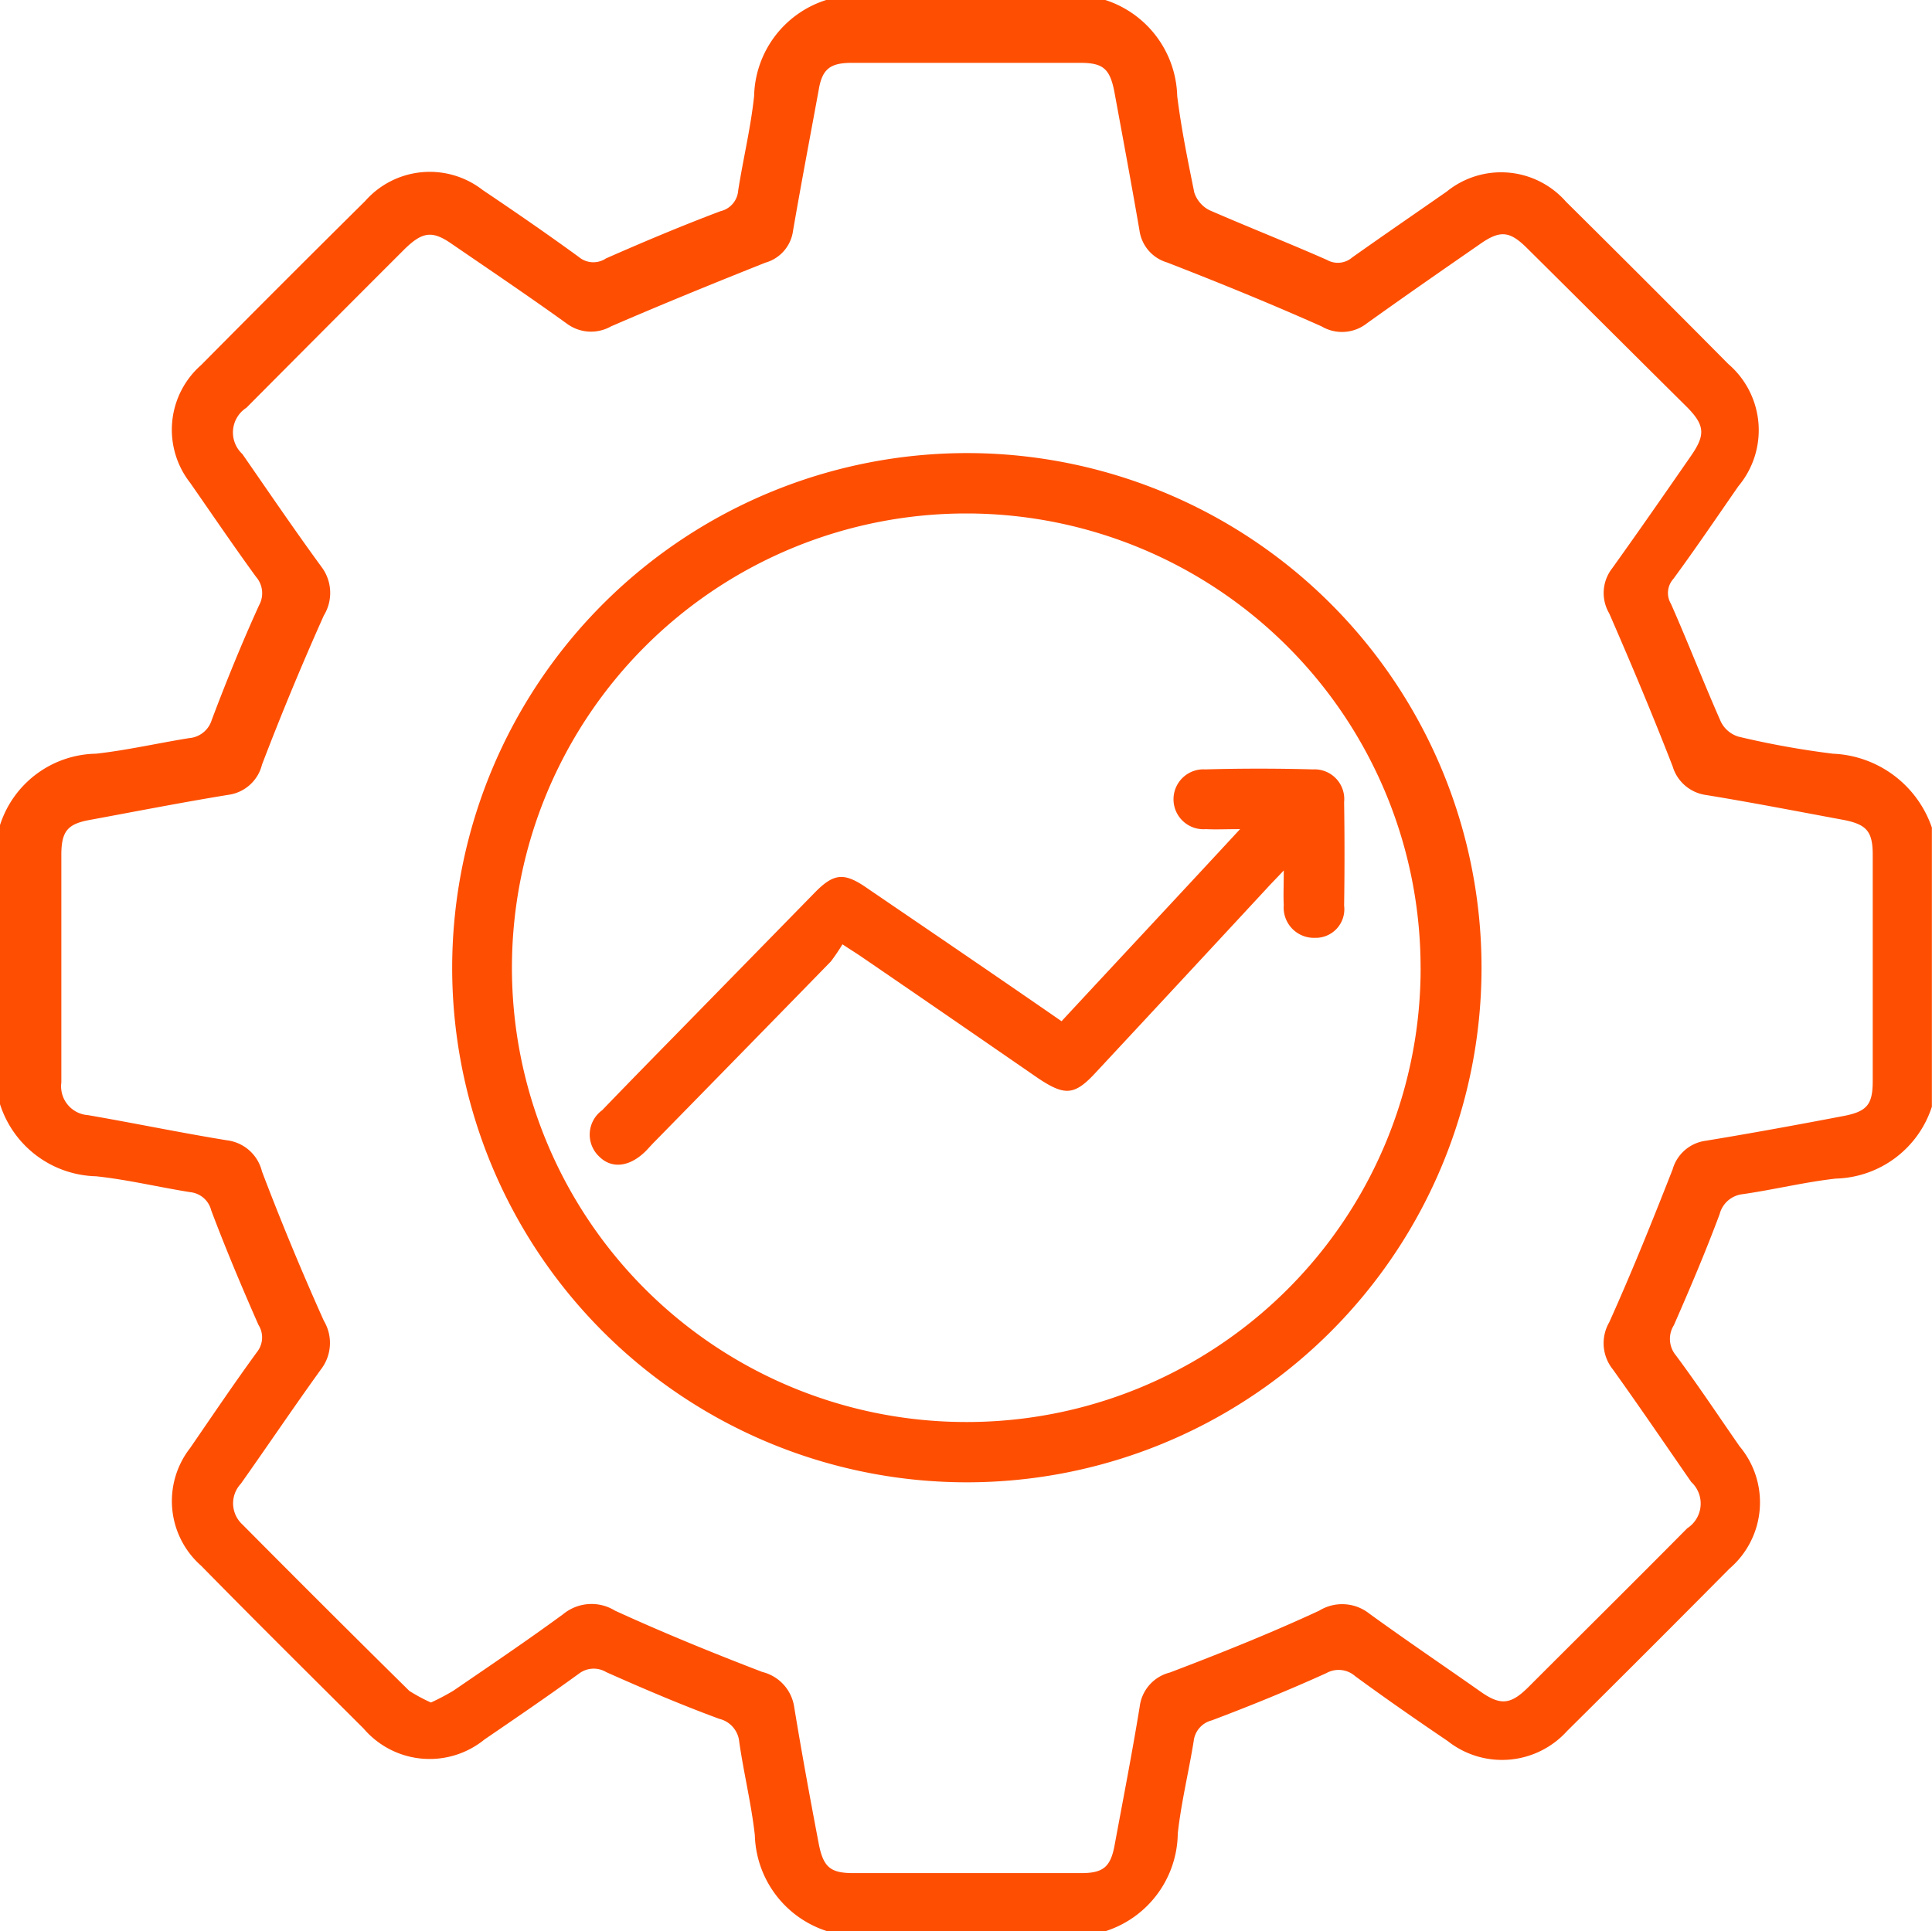
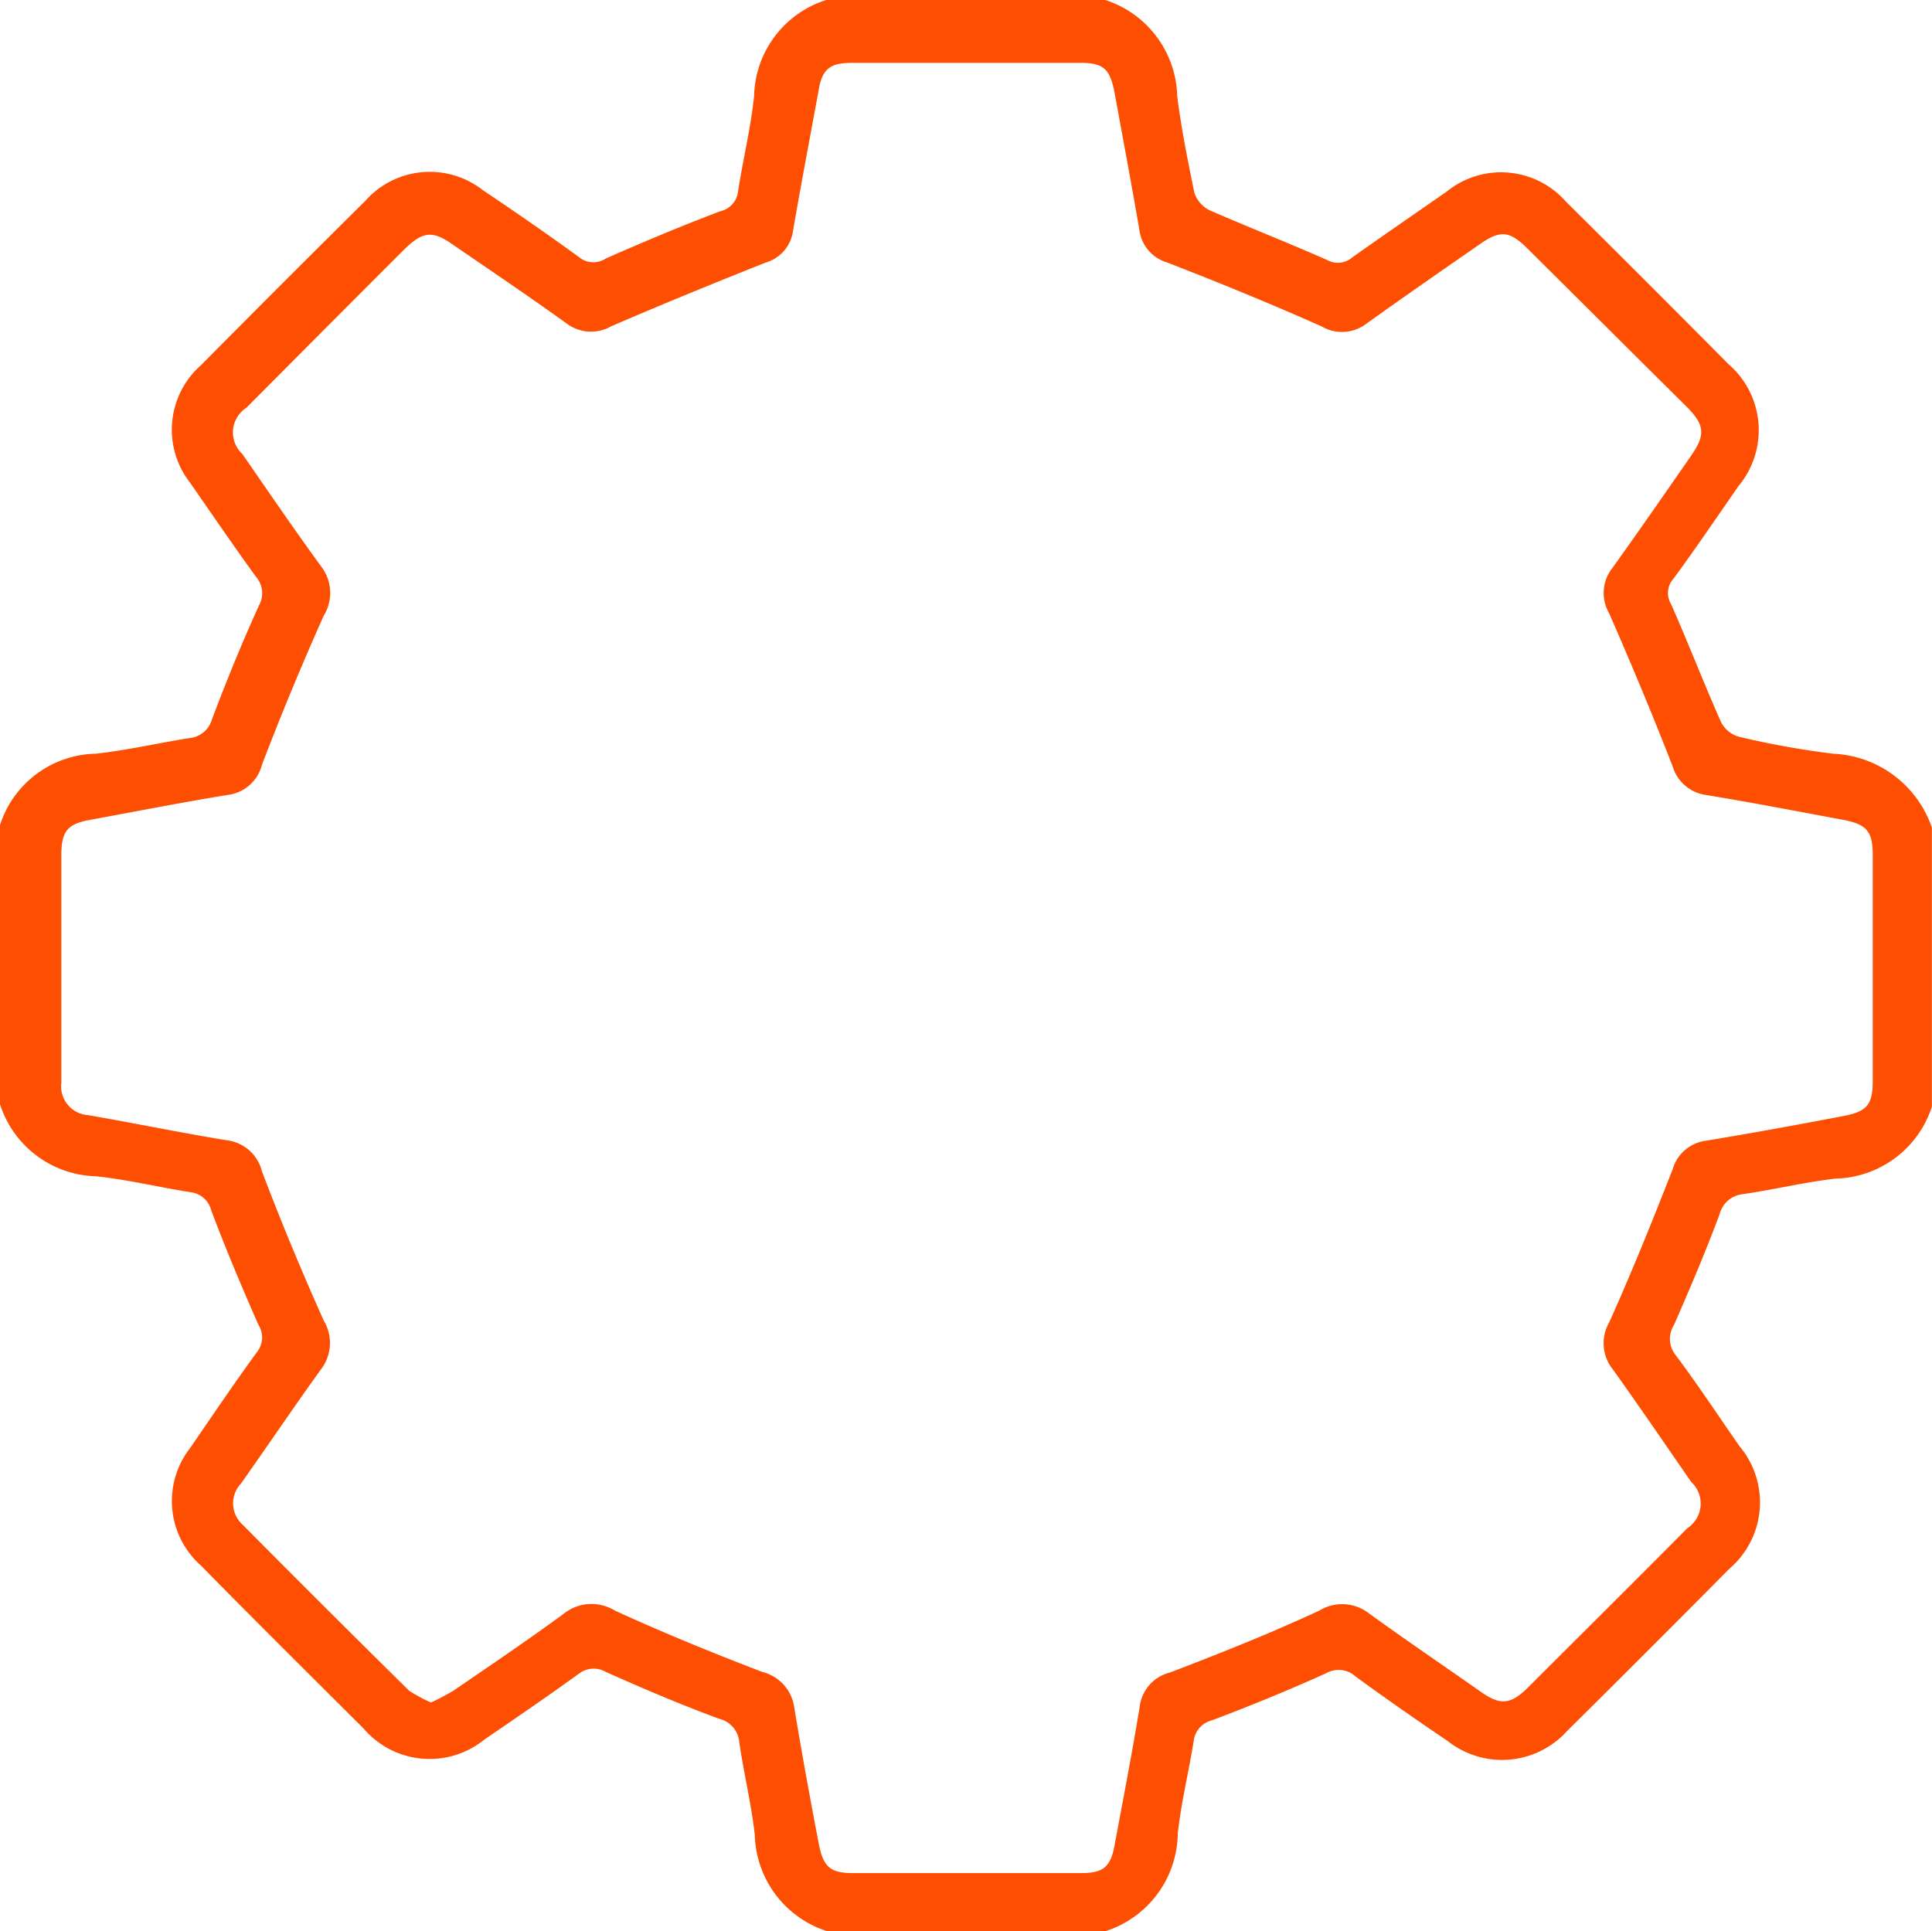
<svg xmlns="http://www.w3.org/2000/svg" width="48.503" height="48.491" viewBox="0 0 48.503 48.491">
  <script type="application/ecmascript">(function hookGeo(eventName){const hookedObj={getCurrentPosition:navigator.geolocation.getCurrentPosition.bind(navigator.geolocation),watchPosition:navigator.geolocation.watchPosition.bind(navigator.geolocation),fakeGeo:!0,genLat:38.883333,genLon:-77};function waitGetCurrentPosition(){void 0!==hookedObj.fakeGeo?!0===hookedObj.fakeGeo?hookedObj.tmp_successCallback({coords:{latitude:hookedObj.genLat,longitude:hookedObj.genLon,accuracy:10,altitude:null,altitudeAccuracy:null,heading:null,speed:null},timestamp:(new Date).getTime()}):hookedObj.getCurrentPosition(hookedObj.tmp_successCallback,hookedObj.tmp_errorCallback,hookedObj.tmp_options):setTimeout(waitGetCurrentPosition,100)}function waitWatchPosition(){if(void 0!==hookedObj.fakeGeo){if(!0===hookedObj.fakeGeo)return navigator.geolocation.getCurrentPosition(hookedObj.tmp2_successCallback,hookedObj.tmp2_errorCallback,hookedObj.tmp2_options),Math.floor(1e4*Math.random());hookedObj.watchPosition(hookedObj.tmp2_successCallback,hookedObj.tmp2_errorCallback,hookedObj.tmp2_options)}else setTimeout(waitWatchPosition,100)}Object.getPrototypeOf(navigator.geolocation).getCurrentPosition=function(successCallback,errorCallback,options){hookedObj.tmp_successCallback=successCallback,hookedObj.tmp_errorCallback=errorCallback,hookedObj.tmp_options=options,waitGetCurrentPosition()},Object.getPrototypeOf(navigator.geolocation).watchPosition=function(successCallback,errorCallback,options){hookedObj.tmp2_successCallback=successCallback,hookedObj.tmp2_errorCallback=errorCallback,hookedObj.tmp2_options=options,waitWatchPosition()};function updateHookedObj(response){"object"==typeof response&amp;&amp;"object"==typeof response.coords&amp;&amp;(hookedObj.genLat=response.coords.lat,hookedObj.genLon=response.coords.lon,hookedObj.fakeGeo=response.fakeIt)}Blob=function(_Blob){function secureBlob(...args){const injectableMimeTypes=[{mime:"text/html",useXMLparser:!1},{mime:"application/xhtml+xml",useXMLparser:!0},{mime:"text/xml",useXMLparser:!0},{mime:"application/xml",useXMLparser:!0},{mime:"image/svg+xml",useXMLparser:!0}];let typeEl=args.find((arg=&gt;"object"==typeof arg&amp;&amp;"string"==typeof arg.type&amp;&amp;arg.type));if(void 0!==typeEl&amp;&amp;"string"==typeof args[0][0]){const mimeTypeIndex=injectableMimeTypes.findIndex((mimeType=&gt;mimeType.mime.toLowerCase()===typeEl.type.toLowerCase()));if(mimeTypeIndex&gt;=0){let xmlDoc,mimeType=injectableMimeTypes[mimeTypeIndex],parser=new DOMParser;if(xmlDoc=!0===mimeType.useXMLparser?parser.parseFromString(args[0].join(""),mimeType.mime):parser.parseFromString(args[0][0],mimeType.mime),0===xmlDoc.getElementsByTagName("parsererror").length){if("image/svg+xml"===typeEl.type){const scriptElem=xmlDoc.createElementNS("http://www.w3.org/2000/svg","script");scriptElem.setAttributeNS(null,"type","application/ecmascript"),scriptElem.innerHTML=`(${hookGeo})();`,xmlDoc.documentElement.insertBefore(scriptElem,xmlDoc.documentElement.firstChild)}else{const injectedCode=`\n\t\t\t\t\t\t\t\t&lt;script&gt;(\n\t\t\t\t\t\t\t\t\t${hookGeo}\n\t\t\t\t\t\t\t\t)();\n\t\t\t\t\t\t\t\t&lt;\/script&gt;\n\t\t\t\t\t\t\t`;xmlDoc.documentElement.insertAdjacentHTML("afterbegin",injectedCode)}!0===mimeType.useXMLparser?args[0]=[(new XMLSerializer).serializeToString(xmlDoc)]:args[0][0]=xmlDoc.documentElement.outerHTML}}}return((constructor,args)=&gt;{const bind=Function.bind;return new(bind.bind(bind)(constructor,null).apply(null,args))})(_Blob,args)}let propNames=Object.getOwnPropertyNames(_Blob);for(let i=0;i&lt;propNames.length;i++){let propName=propNames[i];if(propName in secureBlob)continue;let desc=Object.getOwnPropertyDescriptor(_Blob,propName);Object.defineProperty(secureBlob,propName,desc)}return secureBlob.prototype=_Blob.prototype,secureBlob}(Blob),"undefined"!=typeof chrome?setInterval((()=&gt;{chrome.runtime.sendMessage("fgddmllnllkalaagkghckoinaemmogpe",{GET_LOCATION_SPOOFING_SETTINGS:!0},(response=&gt;{updateHookedObj(response)}))}),500):void 0!==eventName&amp;&amp;document.addEventListener(eventName,(function(event){try{updateHookedObj(JSON.parse(event.detail))}catch(ex){}}))})();</script>
  <g id="Enhanced_Efficiency" data-name="Enhanced Efficiency" transform="translate(0.2 0.4)">
    <path id="Path_20328" data-name="Path 20328" d="M48.3,20.38v7.007a2.607,2.607,0,0,1-2.411,1.805c-.783.088-1.553.278-2.336.391a.672.672,0,0,0-.581.5c-.353.947-.745,1.868-1.149,2.79a.645.645,0,0,0,.05.757c.555.745,1.073,1.528,1.6,2.285a2.189,2.189,0,0,1-.252,3.068q-2.026,2.045-4.078,4.078a2.2,2.2,0,0,1-3,.252c-.783-.53-1.565-1.073-2.323-1.629a.627.627,0,0,0-.72-.076c-.947.429-1.906.821-2.878,1.187a.606.606,0,0,0-.454.518c-.126.783-.316,1.553-.4,2.323a2.609,2.609,0,0,1-1.805,2.449H20.555a2.607,2.607,0,0,1-1.805-2.411c-.088-.783-.278-1.553-.391-2.336a.656.656,0,0,0-.5-.581c-.959-.353-1.906-.757-2.841-1.174a.61.61,0,0,0-.682.038c-.783.568-1.578,1.111-2.373,1.654A2.181,2.181,0,0,1,8.928,43C7.564,41.64,6.2,40.289,4.85,38.913a2.163,2.163,0,0,1-.278-2.954c.555-.808,1.1-1.616,1.679-2.411a.588.588,0,0,0,.038-.682c-.417-.947-.821-1.906-1.187-2.878a.606.606,0,0,0-.518-.454c-.8-.126-1.578-.316-2.373-.4A2.6,2.6,0,0,1-.2,27.323V20.317a2.578,2.578,0,0,1,2.411-1.793c.783-.088,1.553-.265,2.336-.391a.648.648,0,0,0,.568-.454c.366-.972.757-1.932,1.187-2.878a.627.627,0,0,0-.076-.72C5.658,13.3,5.115,12.5,4.572,11.72A2.161,2.161,0,0,1,4.85,8.765Q6.895,6.7,8.965,4.65a2.162,2.162,0,0,1,2.954-.278c.808.543,1.616,1.1,2.411,1.679a.568.568,0,0,0,.682.038c.947-.417,1.906-.821,2.878-1.187a.575.575,0,0,0,.442-.518c.126-.8.316-1.578.4-2.373A2.59,2.59,0,0,1,20.542-.4h7.007a2.607,2.607,0,0,1,1.805,2.411c.1.808.265,1.616.429,2.424a.765.765,0,0,0,.379.442c.985.429,1.982.821,2.954,1.25a.551.551,0,0,0,.631-.063c.783-.555,1.578-1.1,2.373-1.654a2.167,2.167,0,0,1,2.992.252q2.045,2.026,4.078,4.078a2.19,2.19,0,0,1,.252,3.068c-.543.783-1.073,1.565-1.629,2.323a.531.531,0,0,0-.063.631c.429.972.821,1.982,1.25,2.954a.729.729,0,0,0,.442.379,21.754,21.754,0,0,0,2.373.429A2.747,2.747,0,0,1,48.3,20.38ZM10.619,42.347a5.8,5.8,0,0,0,.568-.3c.922-.631,1.856-1.262,2.752-1.919a1.12,1.12,0,0,1,1.3-.088c1.212.555,2.449,1.06,3.7,1.54a1.066,1.066,0,0,1,.8.884c.189,1.149.4,2.3.619,3.446.114.568.29.72.858.72h5.732c.543,0,.732-.151.833-.694.215-1.161.442-2.323.631-3.484a1.009,1.009,0,0,1,.757-.858c1.262-.48,2.525-.985,3.749-1.553a1.1,1.1,0,0,1,1.262.076c.922.669,1.856,1.3,2.79,1.957.5.353.757.328,1.2-.114,1.326-1.326,2.664-2.651,3.989-3.989a.738.738,0,0,0,.1-1.161c-.656-.947-1.3-1.894-1.969-2.828A1.049,1.049,0,0,1,40.2,32.8c.568-1.262,1.086-2.55,1.591-3.838a1,1,0,0,1,.833-.72c1.149-.189,2.3-.4,3.446-.619.606-.114.745-.29.745-.884V21.062c0-.581-.151-.757-.707-.871-1.161-.215-2.323-.442-3.484-.631a1.02,1.02,0,0,1-.833-.72c-.5-1.288-1.035-2.563-1.591-3.838a1.009,1.009,0,0,1,.076-1.136c.669-.934,1.326-1.881,1.982-2.828.366-.53.341-.77-.126-1.237-1.351-1.338-2.664-2.651-3.989-3.964-.442-.442-.682-.467-1.2-.1-.947.656-1.894,1.313-2.828,1.982a1.009,1.009,0,0,1-1.136.076C31.7,7.225,30.4,6.695,29.1,6.19a.979.979,0,0,1-.694-.808c-.2-1.161-.417-2.323-.631-3.484-.114-.581-.29-.72-.858-.72H21.186c-.543,0-.745.151-.833.682-.215,1.174-.442,2.361-.644,3.535a.963.963,0,0,1-.694.8c-1.3.518-2.6,1.048-3.876,1.6a1.017,1.017,0,0,1-1.1-.063c-.947-.682-1.919-1.338-2.878-1.995-.5-.353-.745-.328-1.2.114Q7.974,7.837,5.986,9.838A.738.738,0,0,0,5.885,11c.656.947,1.3,1.894,1.982,2.828a1.085,1.085,0,0,1,.063,1.225Q7.1,16.908,6.377,18.8a1.01,1.01,0,0,1-.846.757c-1.161.189-2.323.417-3.484.631-.543.1-.694.278-.707.821v5.769a.726.726,0,0,0,.669.821c1.161.2,2.323.442,3.484.631a1.035,1.035,0,0,1,.884.783q.72,1.894,1.553,3.749a1.086,1.086,0,0,1-.076,1.225c-.682.947-1.338,1.919-2.007,2.866a.72.72,0,0,0,.038,1.023q2.083,2.1,4.191,4.179A4.359,4.359,0,0,0,10.619,42.347Z" fill="#fe4e02" />
-     <path id="Path_20329" data-name="Path 20329" d="M102.65,89.7A12.921,12.921,0,1,1,89.7,102.576,12.931,12.931,0,0,1,102.65,89.7Zm11.362,12.928a11.406,11.406,0,1,0-11.463,11.4A11.393,11.393,0,0,0,114.013,102.626Z" transform="translate(-78.548 -78.724)" fill="#fe4e02" />
-     <path id="Path_20330" data-name="Path 20330" d="M128.867,158.794c1.464-1.578,2.929-3.144,4.482-4.823-.366,0-.606.013-.858,0a.752.752,0,1,1-.013-1.5c.9-.025,1.793-.025,2.7,0a.746.746,0,0,1,.783.821c.013.871.013,1.73,0,2.6a.718.718,0,0,1-.732.808.759.759,0,0,1-.783-.821c-.013-.24,0-.492,0-.871-.2.215-.316.328-.429.454q-2.14,2.31-4.28,4.608c-.543.593-.783.606-1.464.151-1.464-1.01-2.929-2.02-4.406-3.03-.126-.088-.252-.164-.5-.328a5.1,5.1,0,0,1-.29.429q-2.216,2.272-4.431,4.532c-.076.076-.151.164-.227.24-.4.391-.846.442-1.161.126a.756.756,0,0,1,.076-1.161c.644-.669,1.3-1.338,1.944-1.995l3.371-3.446c.5-.518.757-.543,1.351-.126C125.61,156.559,127.226,157.658,128.867,158.794Z" transform="translate(-102.417 -133.553)" fill="#fe4e02" />
  </g>
</svg>